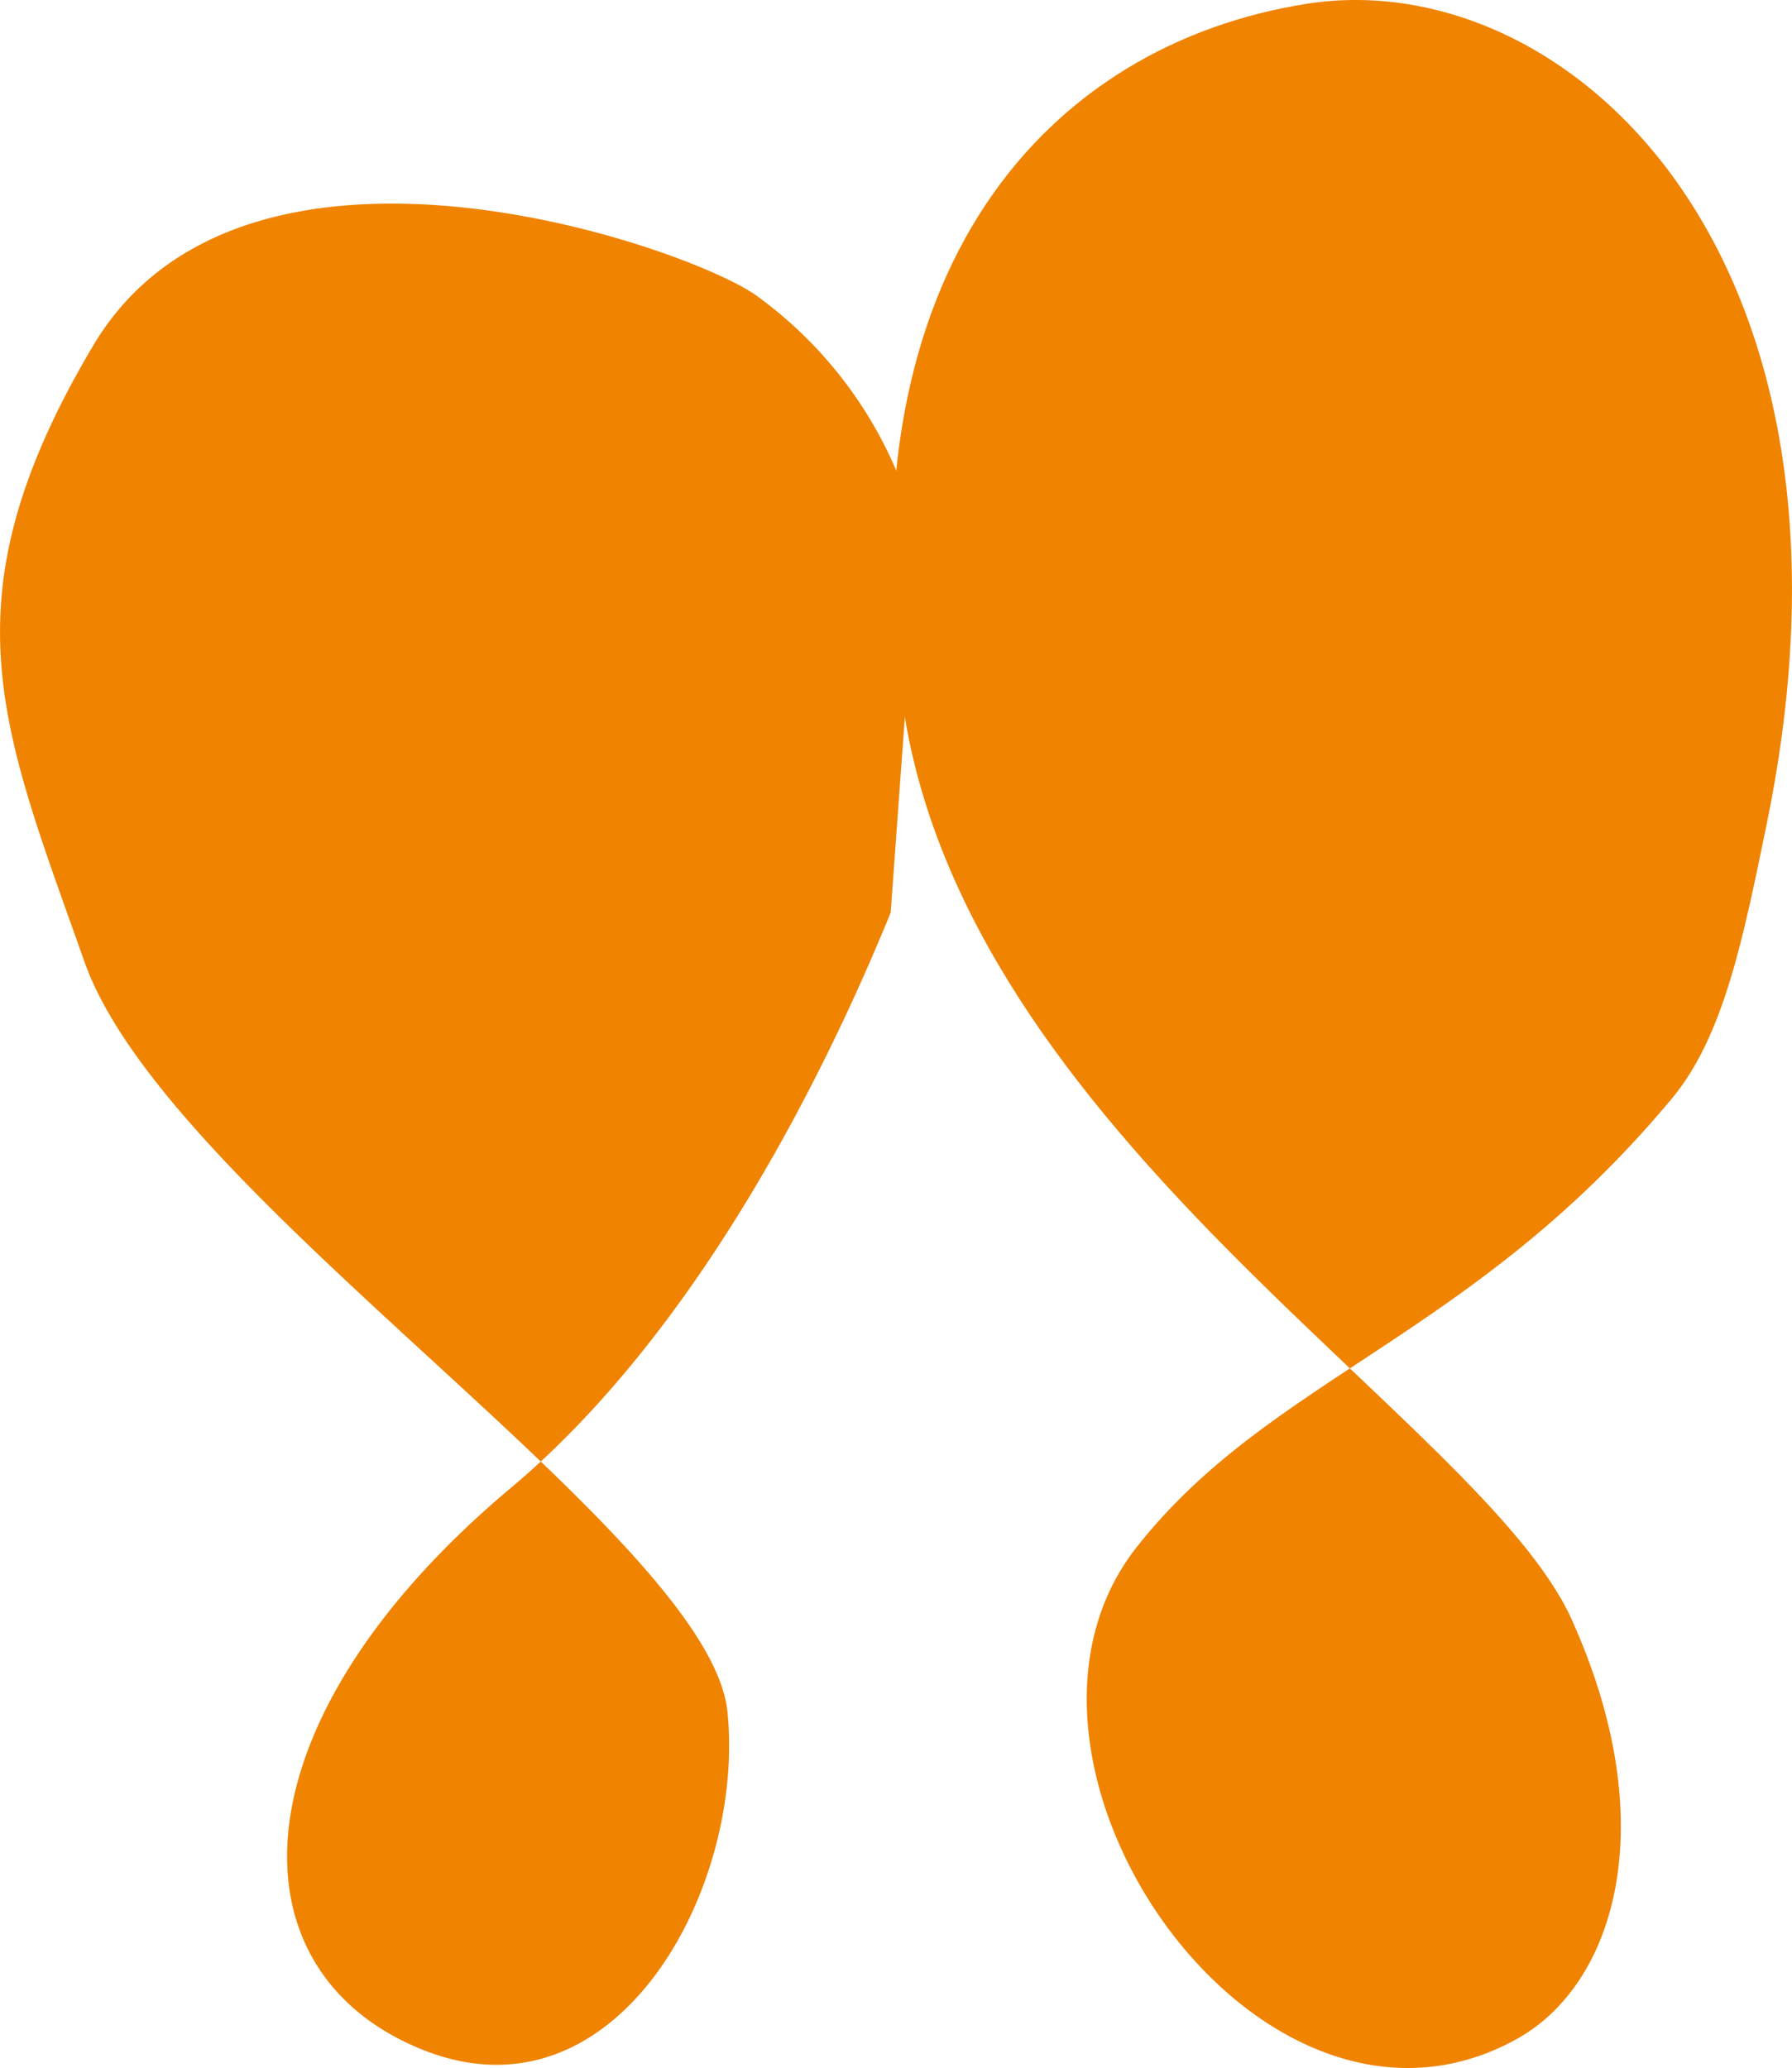
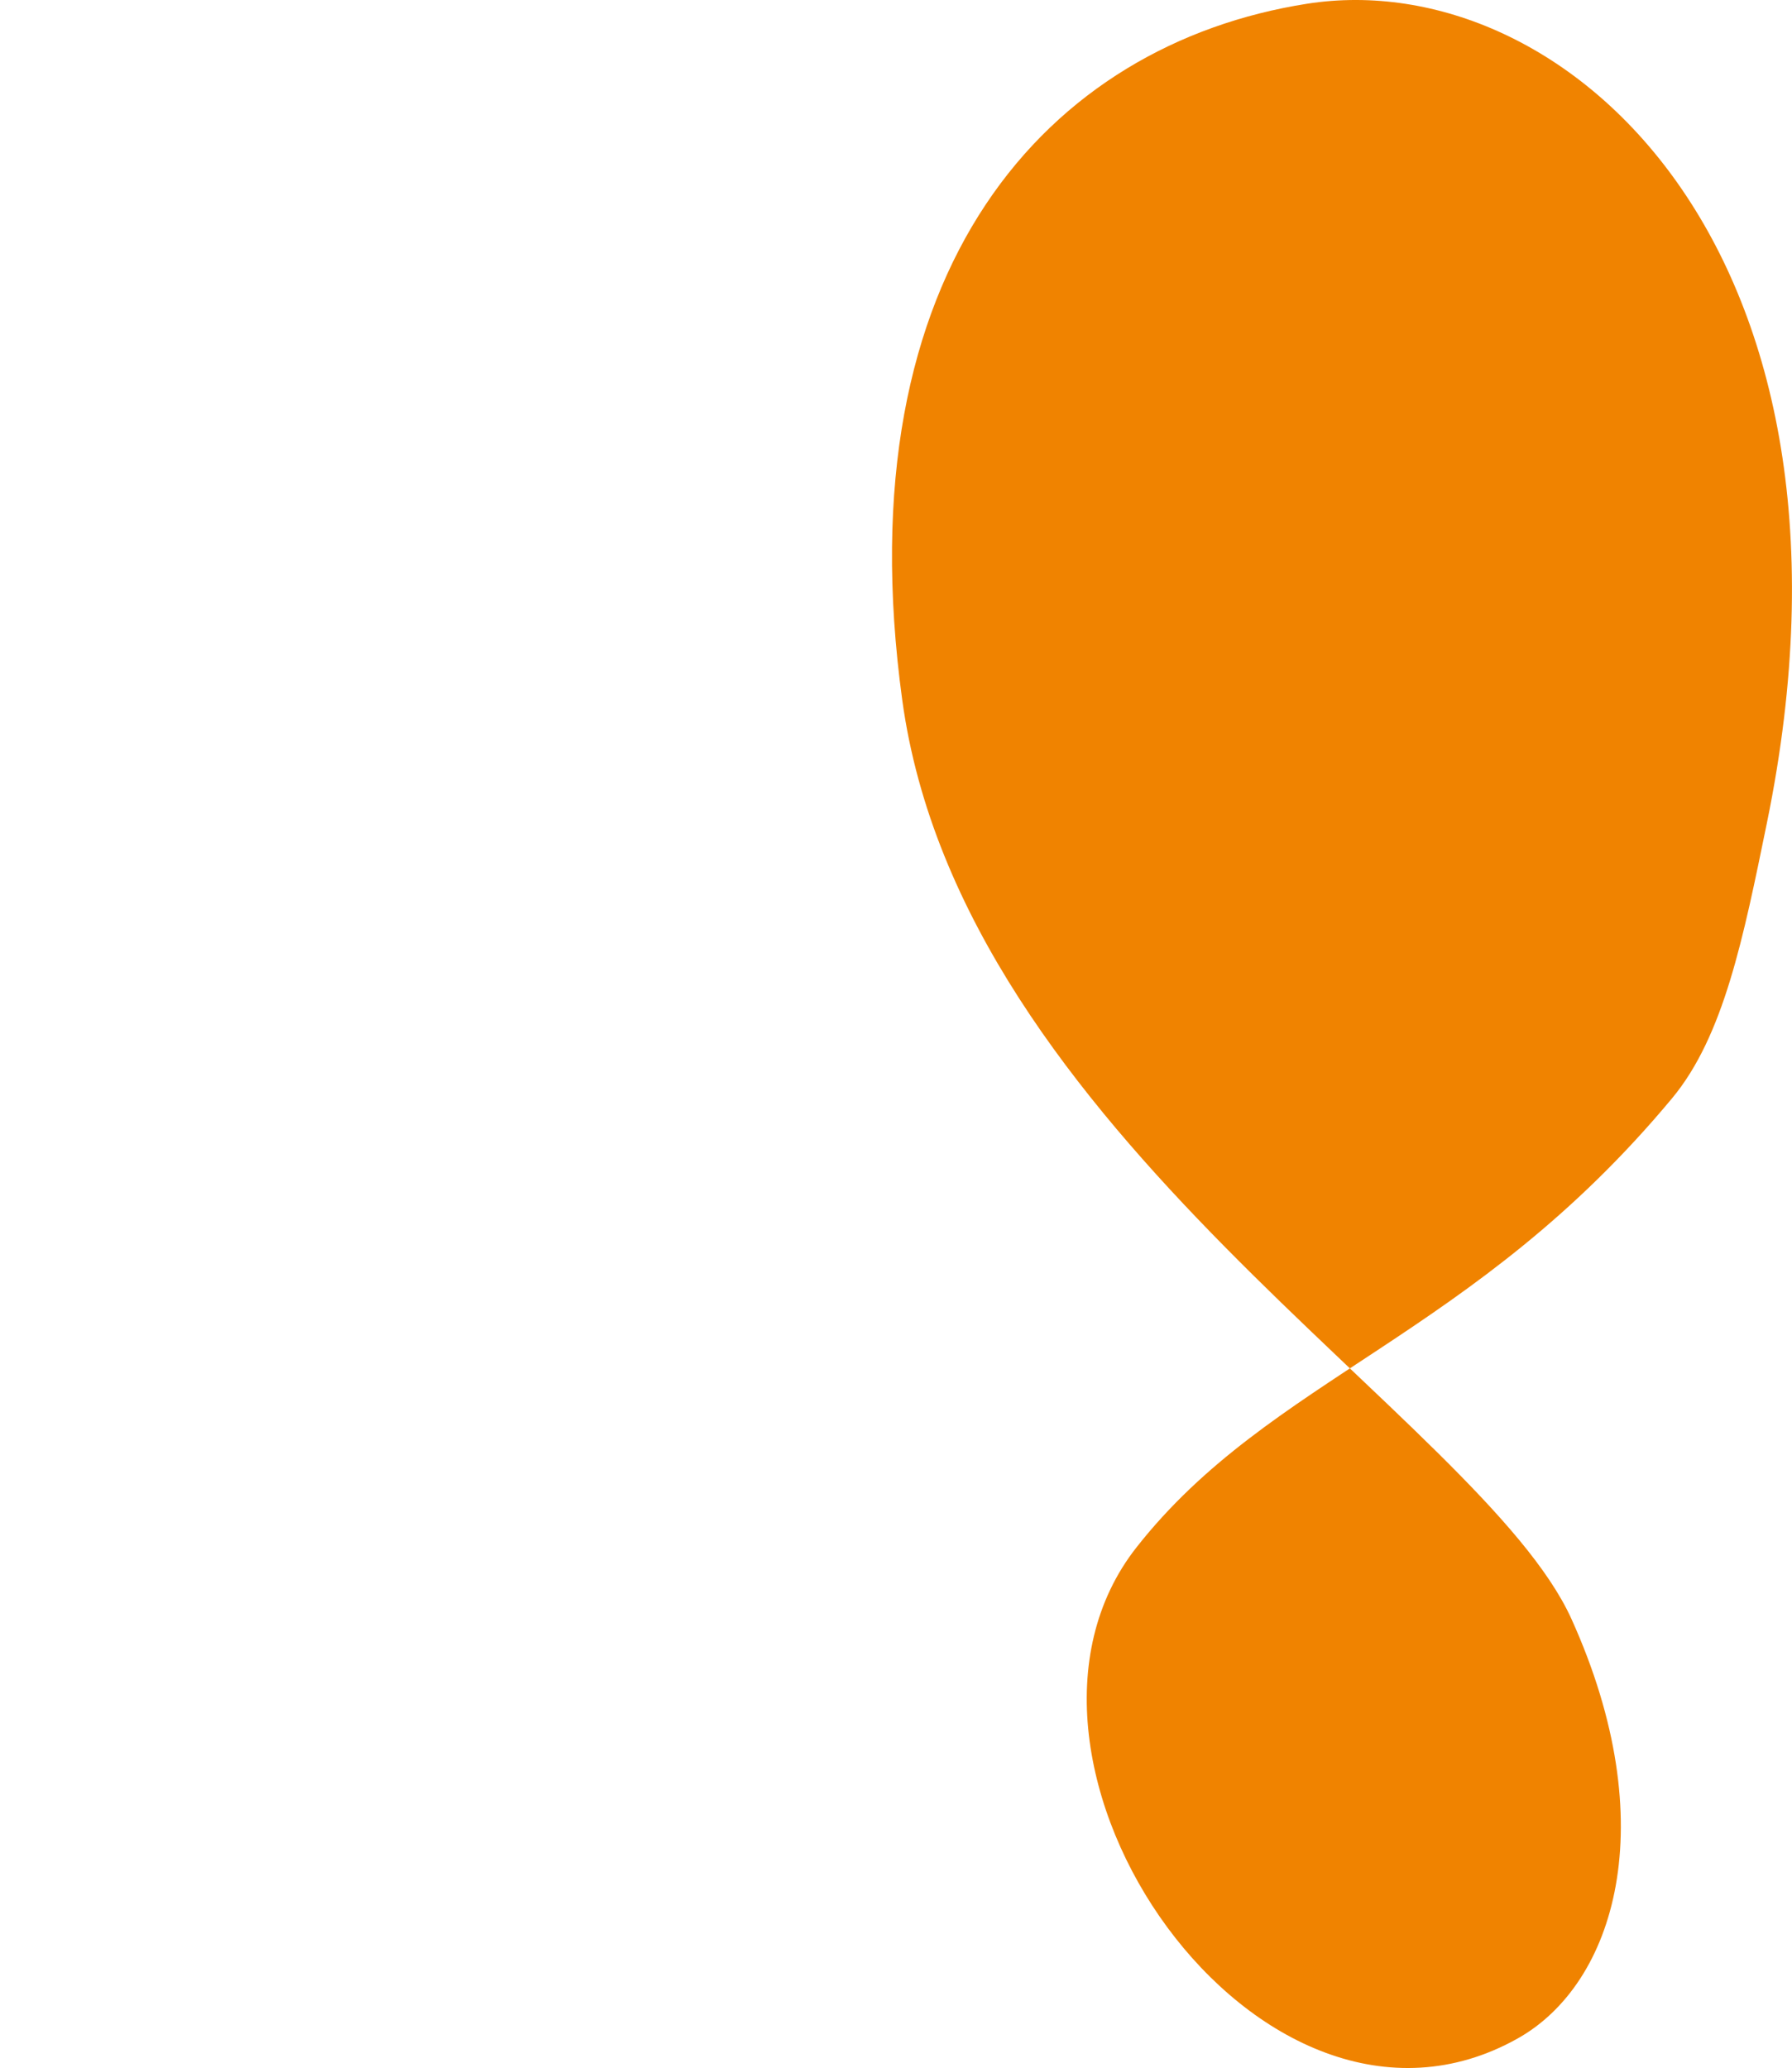
<svg xmlns="http://www.w3.org/2000/svg" viewBox="0 0 68.457 79">
  <defs>
    <style>.cls-1{fill:#f08300;}</style>
  </defs>
  <title>icon_o_challenge</title>
  <g id="レイヤー_2" data-name="レイヤー 2">
    <g id="コンテンツ">
-       <path class="cls-1" d="M16.141,78.3c7.4,2.969,12.333-6.148,11.65-12.9S6.4,45.723,3.227,36.741s-5.431-13.8.318-23.515,22.592-3.858,25.319-1.957a16.012,16.012,0,0,1,6.205,9.192l-1.044,14.4C31.658,40.67,26.79,50.739,19.513,56.842,8.824,65.808,8.707,75.318,16.141,78.3Z" />
      <path class="cls-1" d="M57.978,77.871c3.709-2.081,5.6-8.182,2.055-16.023-3.448-7.617-23.3-18.55-25.566-35.107S40.082,1.691,49.926.144,71.985,9.536,67.5,31.429c-.9,4.392-1.646,8.148-3.624,10.526C56.26,51.114,48.548,52.577,43.413,59.114,36.99,67.291,48.135,83.393,57.978,77.871Z" />
    </g>
  </g>
</svg>